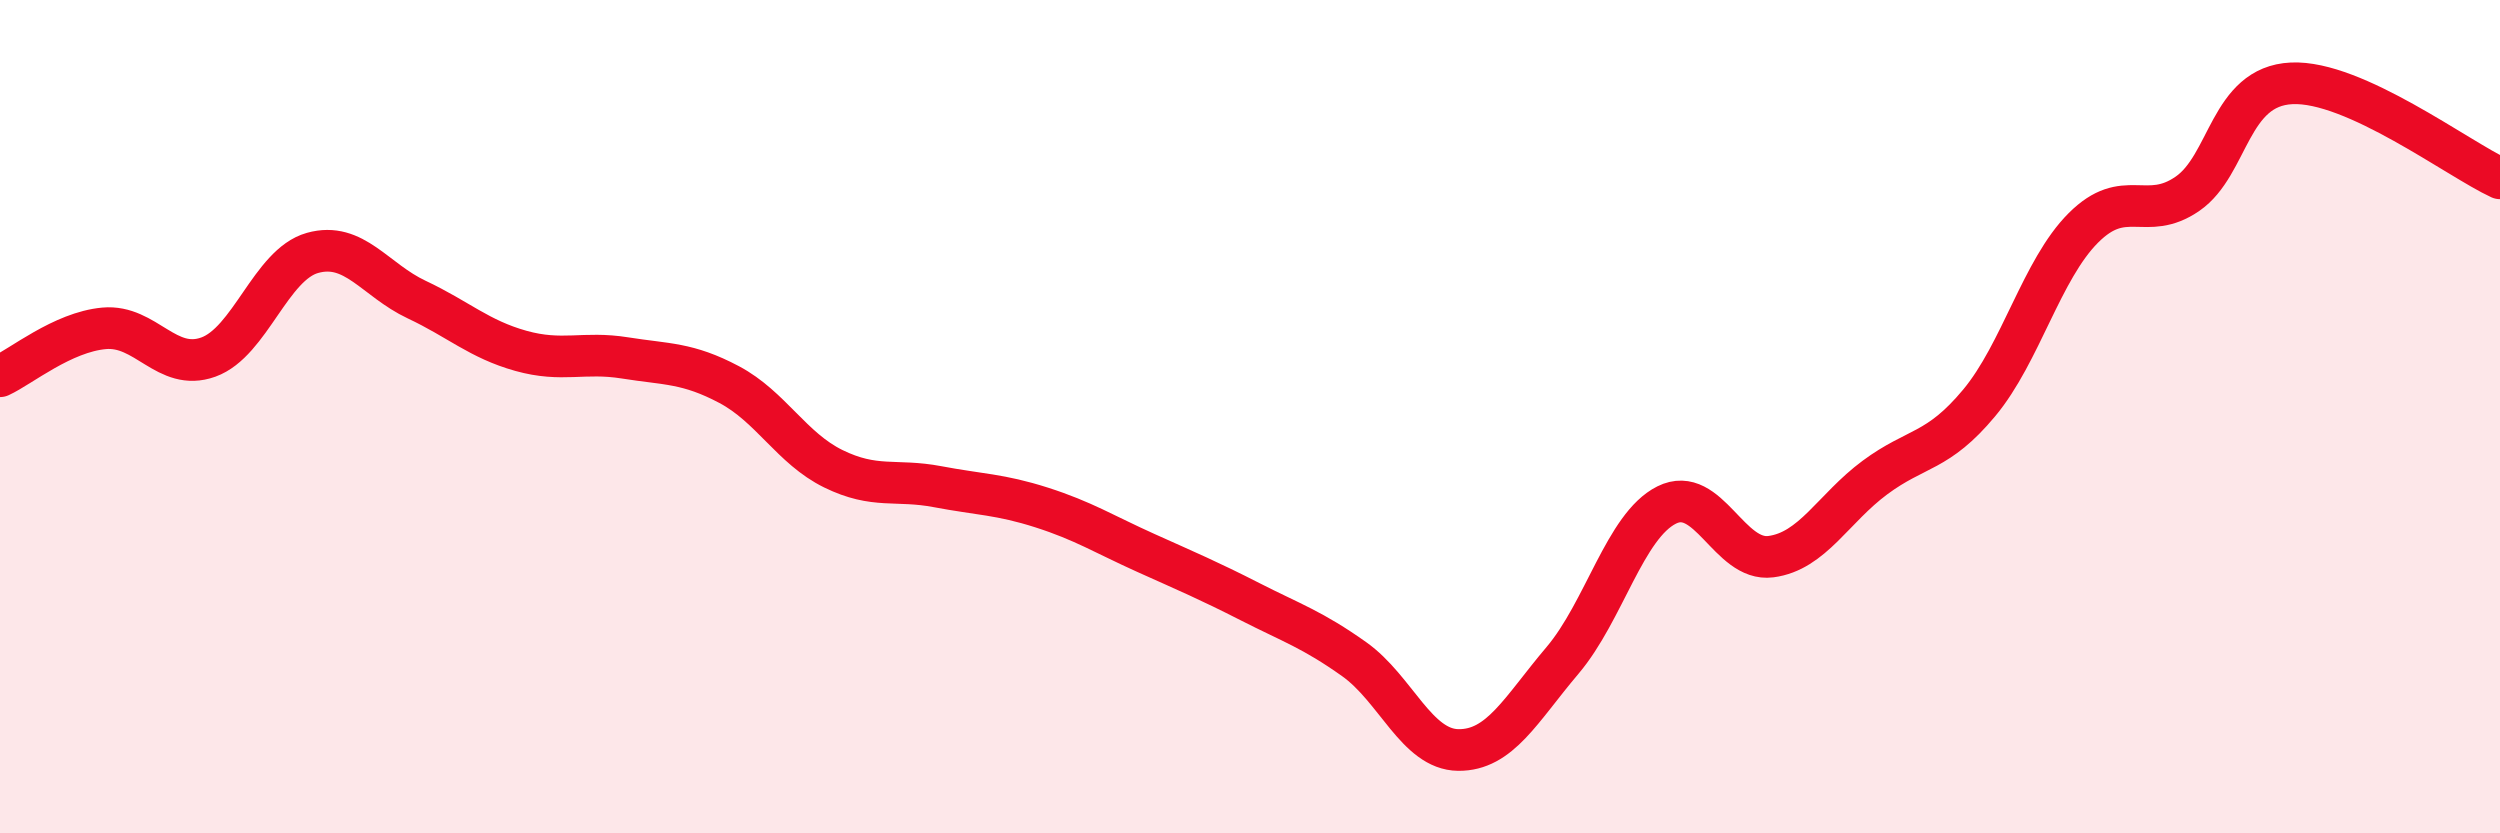
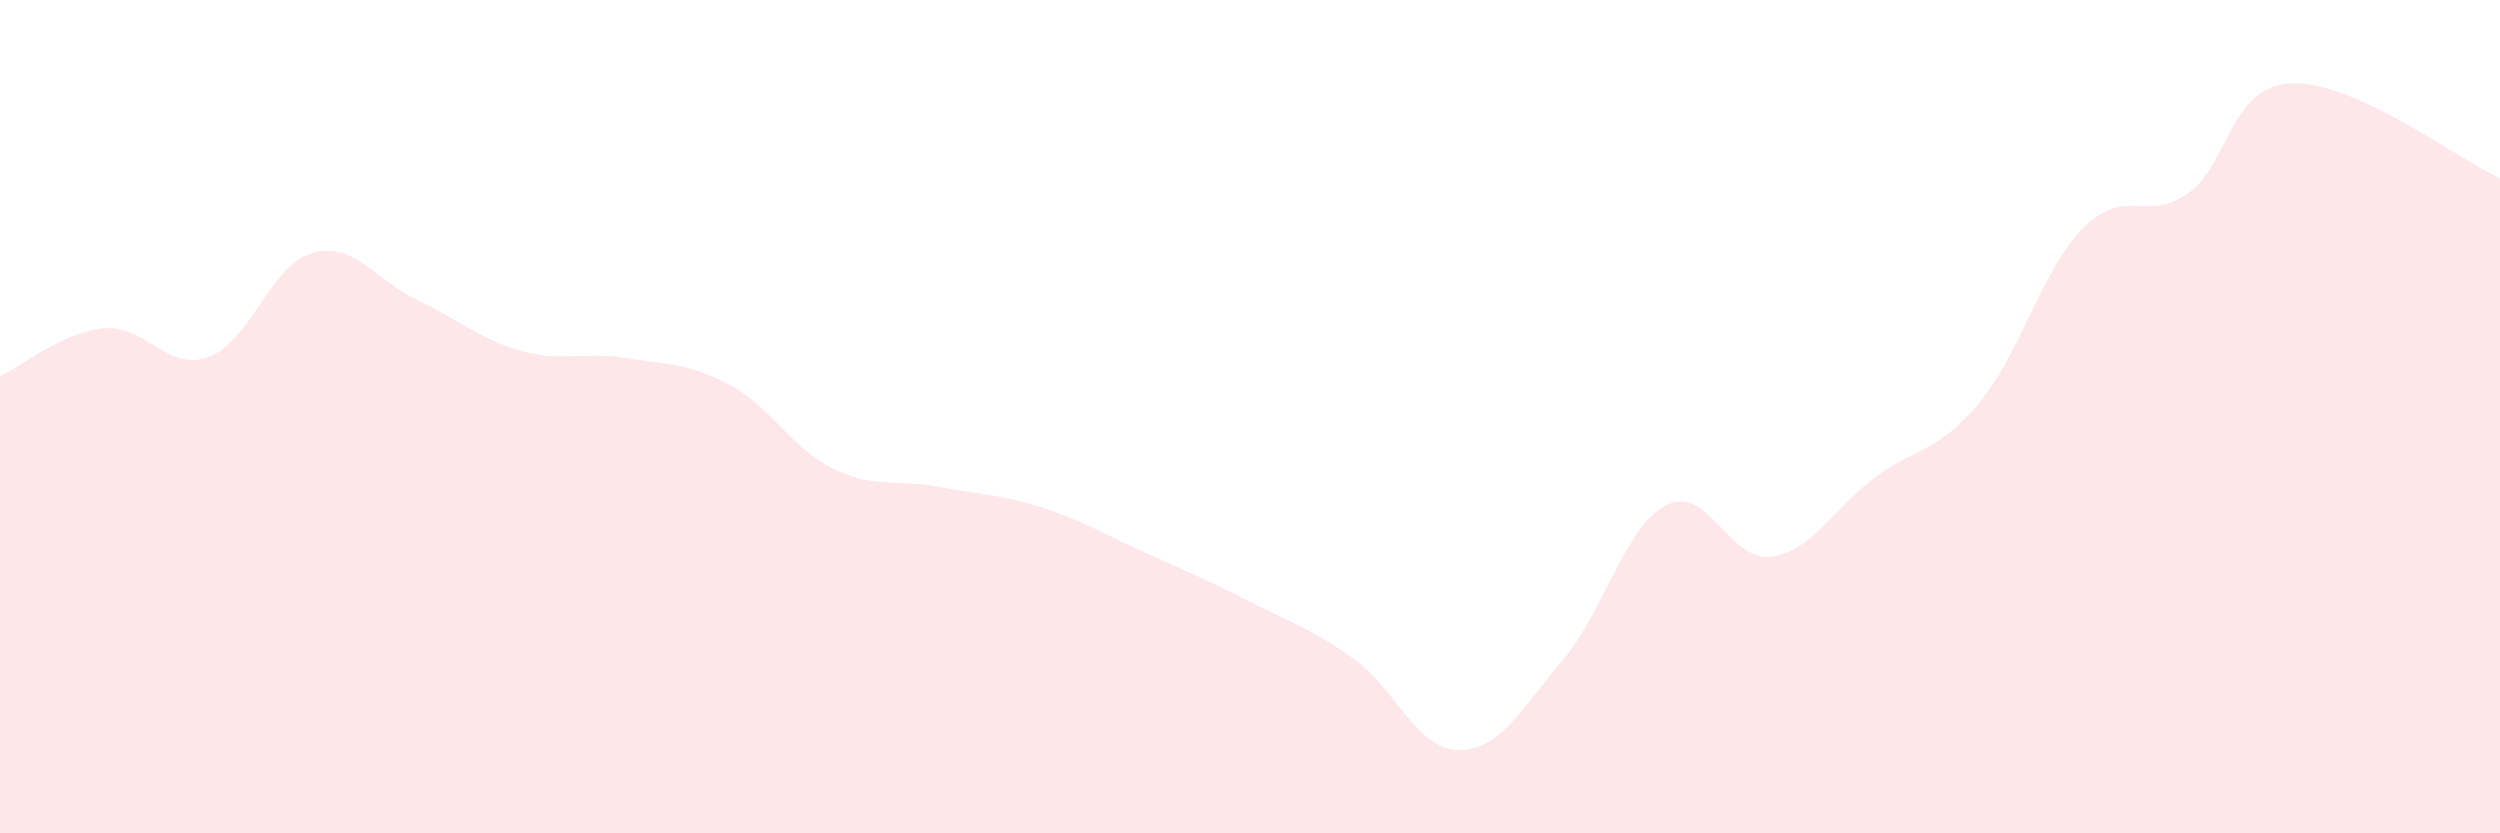
<svg xmlns="http://www.w3.org/2000/svg" width="60" height="20" viewBox="0 0 60 20">
  <path d="M 0,9.03 C 0.5,8.8 1.5,7.97 2.5,7.88 C 3.5,7.79 4,8.93 5,8.57 C 6,8.21 6.5,6.35 7.5,6.07 C 8.5,5.79 9,6.72 10,7.19 C 11,7.66 11.5,8.14 12.5,8.42 C 13.5,8.7 14,8.43 15,8.59 C 16,8.75 16.5,8.7 17.5,9.23 C 18.5,9.76 19,10.76 20,11.25 C 21,11.74 21.5,11.49 22.5,11.68 C 23.5,11.87 24,11.86 25,12.18 C 26,12.5 26.5,12.82 27.5,13.27 C 28.5,13.72 29,13.93 30,14.44 C 31,14.95 31.5,15.11 32.5,15.82 C 33.5,16.53 34,17.99 35,18 C 36,18.01 36.5,17.03 37.5,15.85 C 38.5,14.67 39,12.62 40,12.12 C 41,11.62 41.5,13.49 42.5,13.36 C 43.5,13.23 44,12.2 45,11.46 C 46,10.72 46.5,10.87 47.5,9.67 C 48.5,8.47 49,6.47 50,5.47 C 51,4.47 51.5,5.34 52.5,4.65 C 53.5,3.96 53.5,2.07 55,2 C 56.5,1.93 59,3.82 60,4.28L60 20L0 20Z" fill="#EB0A25" opacity="0.1" stroke-linecap="round" stroke-linejoin="round" />
-   <path d="M 0,9.03 C 0.5,8.8 1.5,7.97 2.5,7.88 C 3.5,7.79 4,8.93 5,8.57 C 6,8.21 6.5,6.35 7.5,6.07 C 8.5,5.79 9,6.72 10,7.19 C 11,7.66 11.5,8.14 12.5,8.42 C 13.5,8.7 14,8.43 15,8.59 C 16,8.75 16.5,8.7 17.5,9.23 C 18.5,9.76 19,10.76 20,11.25 C 21,11.74 21.5,11.49 22.5,11.68 C 23.5,11.87 24,11.86 25,12.18 C 26,12.5 26.5,12.82 27.5,13.27 C 28.5,13.72 29,13.93 30,14.44 C 31,14.95 31.5,15.11 32.5,15.82 C 33.5,16.53 34,17.99 35,18 C 36,18.01 36.5,17.03 37.5,15.85 C 38.5,14.67 39,12.62 40,12.12 C 41,11.62 41.5,13.49 42.5,13.36 C 43.5,13.23 44,12.2 45,11.46 C 46,10.72 46.5,10.87 47.5,9.67 C 48.5,8.47 49,6.47 50,5.47 C 51,4.47 51.5,5.34 52.5,4.65 C 53.5,3.96 53.5,2.07 55,2 C 56.5,1.93 59,3.82 60,4.28" stroke="#EB0A25" stroke-width="1" fill="none" stroke-linecap="round" stroke-linejoin="round" />
</svg>